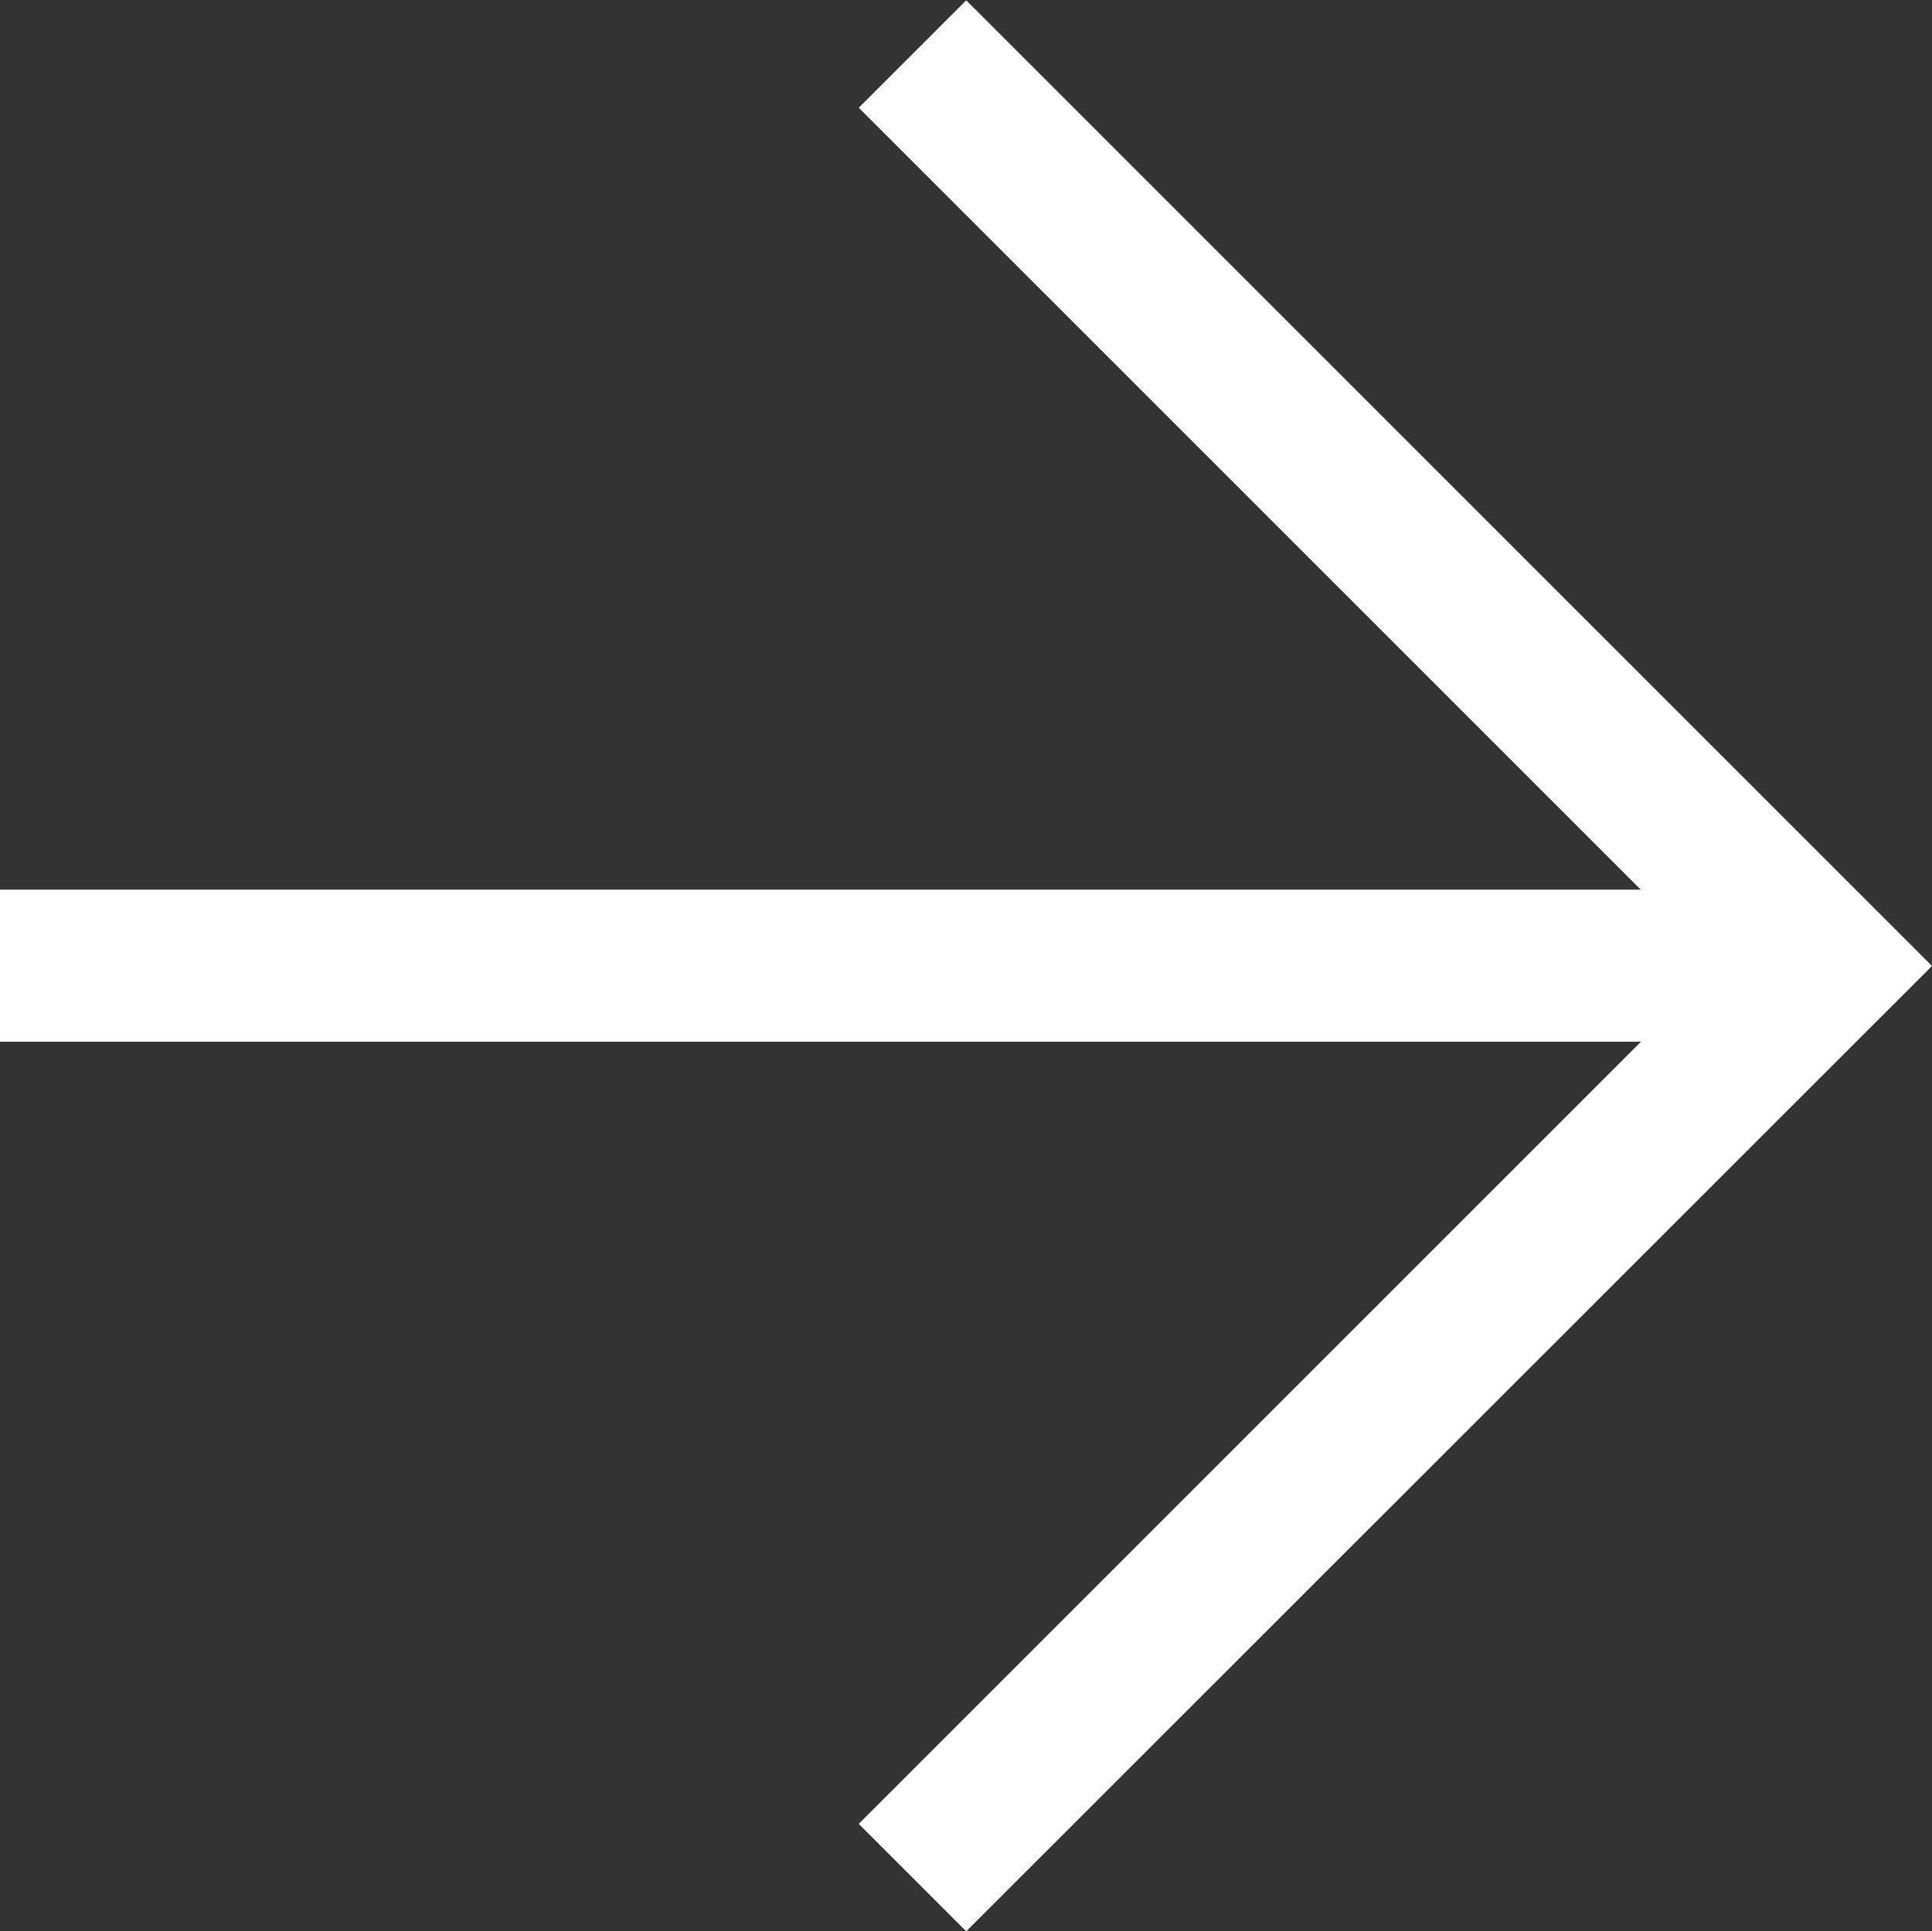
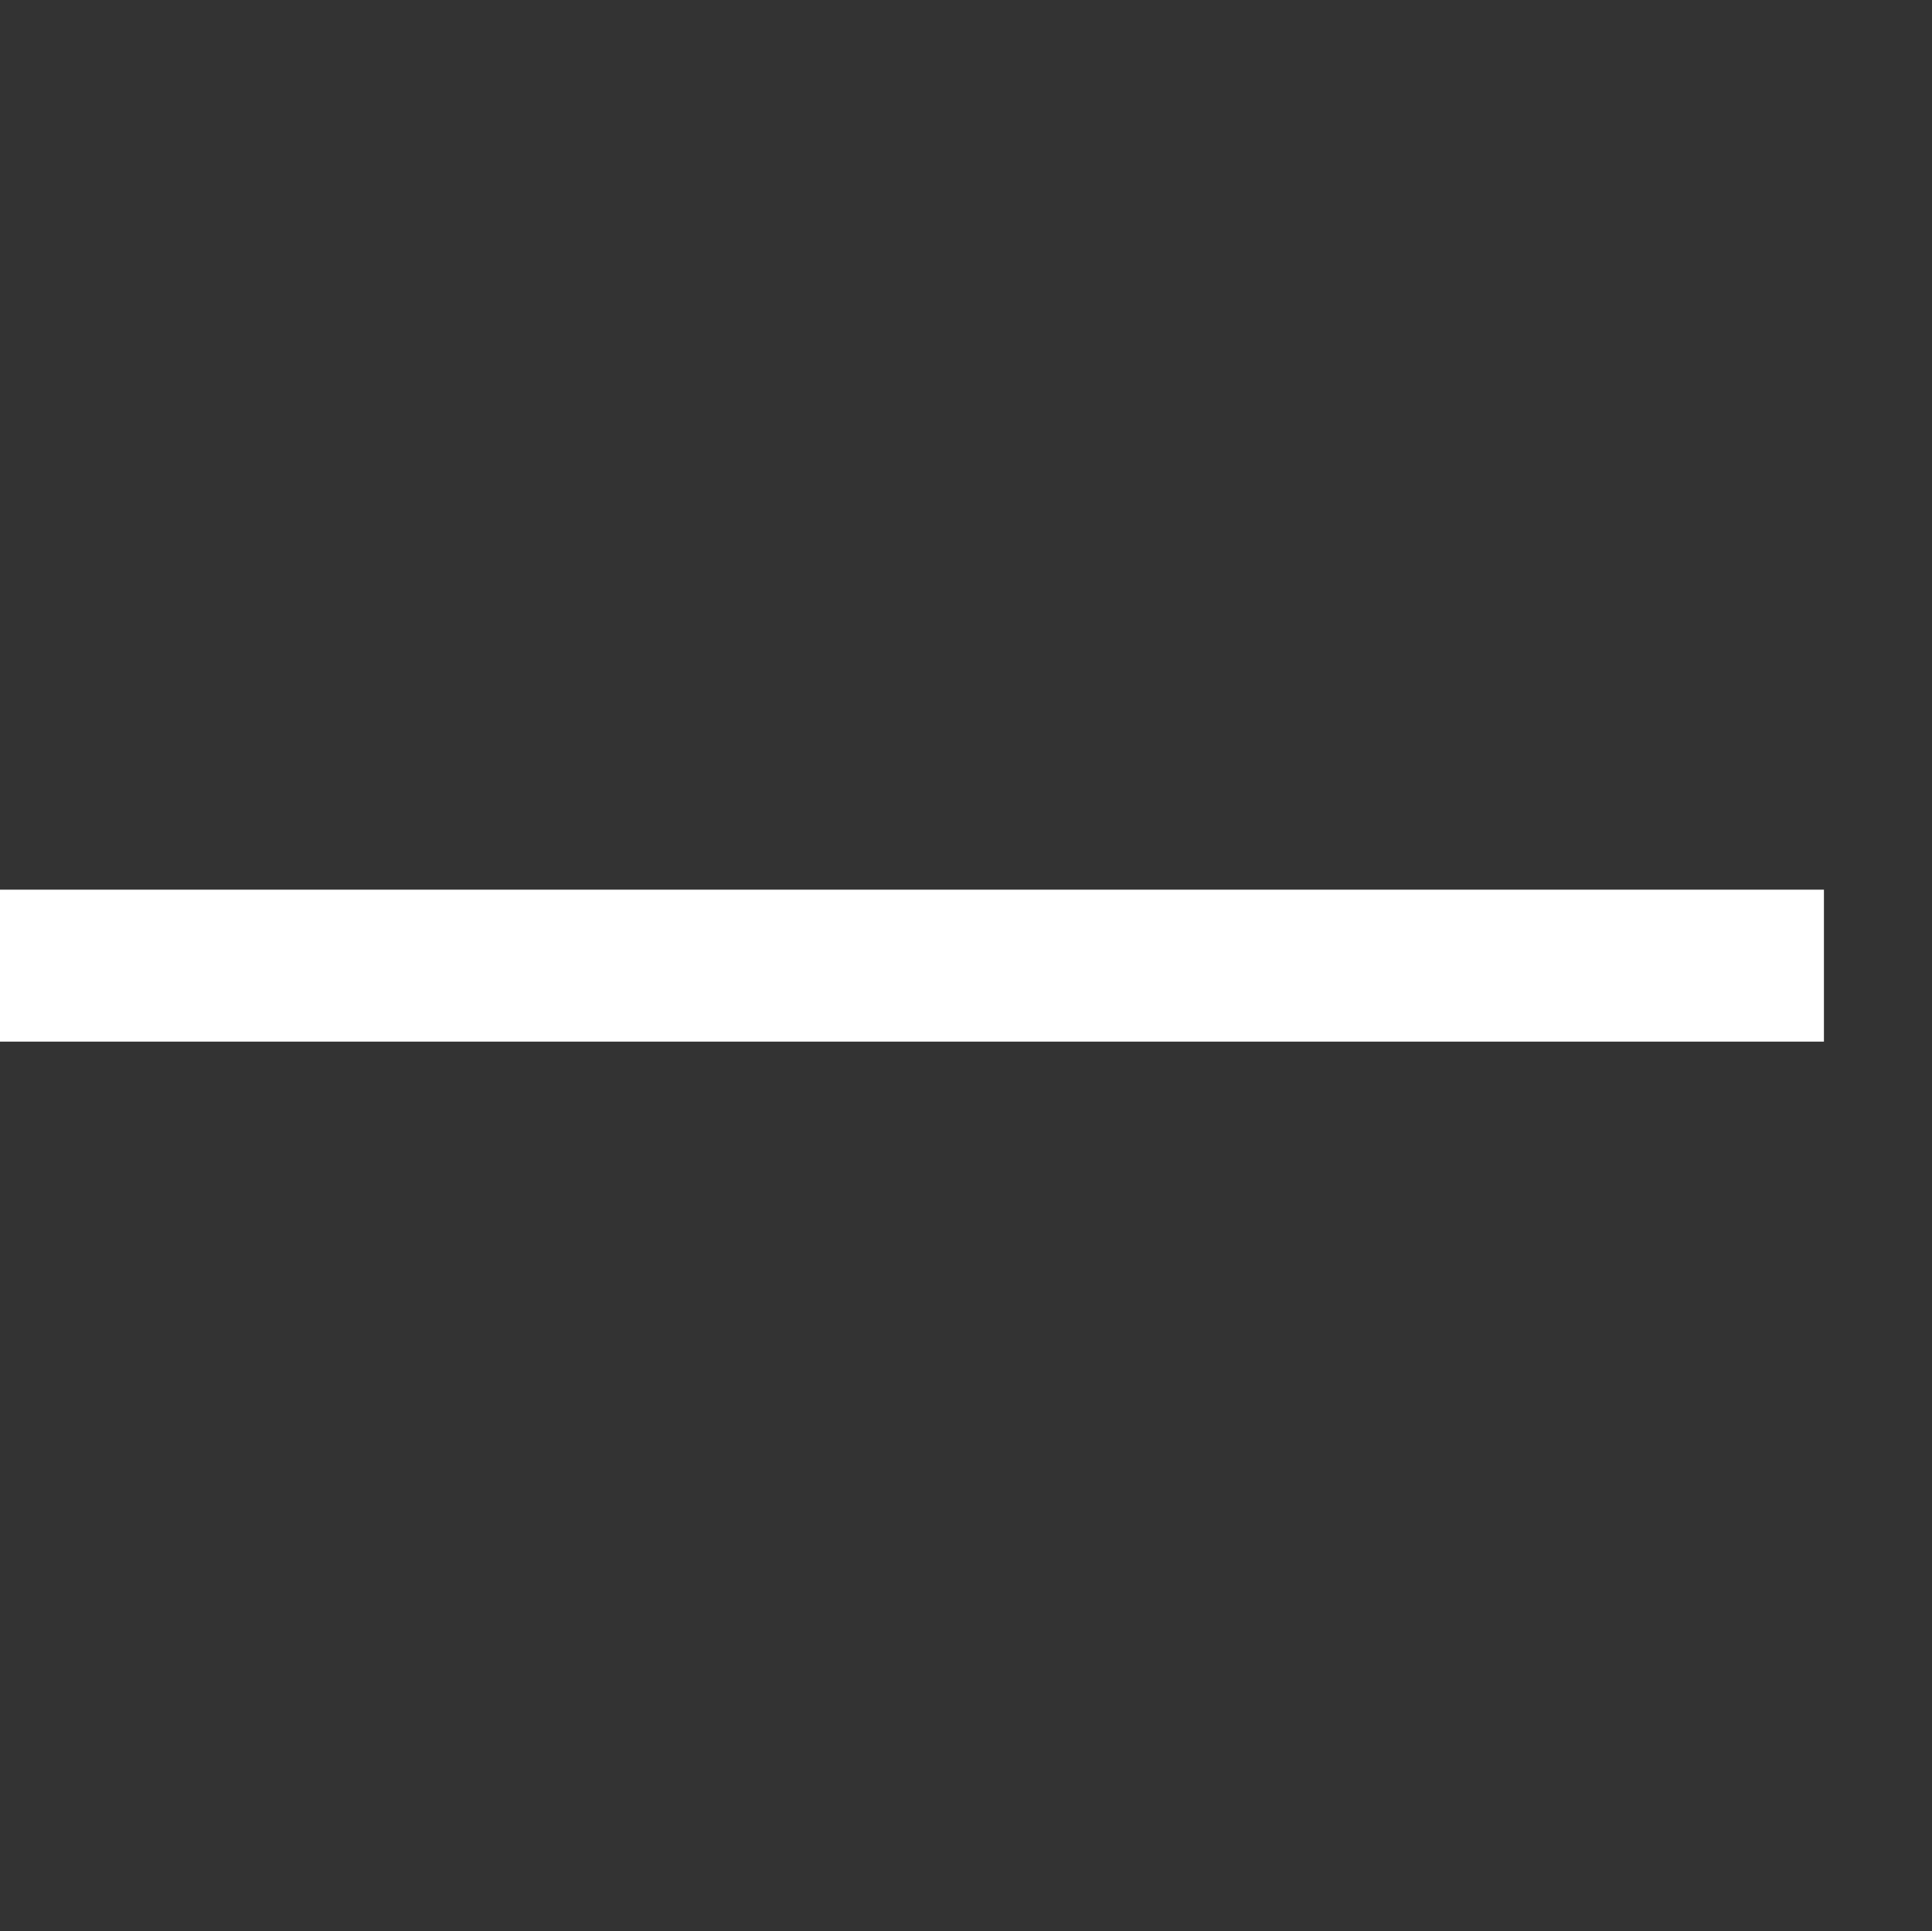
<svg xmlns="http://www.w3.org/2000/svg" width="12.711" height="12.707" viewBox="0 0 12.711 12.707">
  <rect x="0" y="0" width="12.711" height="12.707" fill="#333333" stroke="none" />
  <g transform="translate(-320.215 -1168.146)">
-     <path d="M-11499.428-6699.46l-.707-.707,5.646-5.646-5.646-5.646.707-.707,6.354,6.354Z" transform="translate(11826 7880.314)" fill="#fff" />
-     <path d="M-11492.785-6705h-12v-1h12Z" transform="translate(11825 7880)" fill="#fff" />
+     <path d="M-11492.785-6705h-12v-1h12" transform="translate(11825 7880)" fill="#fff" />
  </g>
</svg>